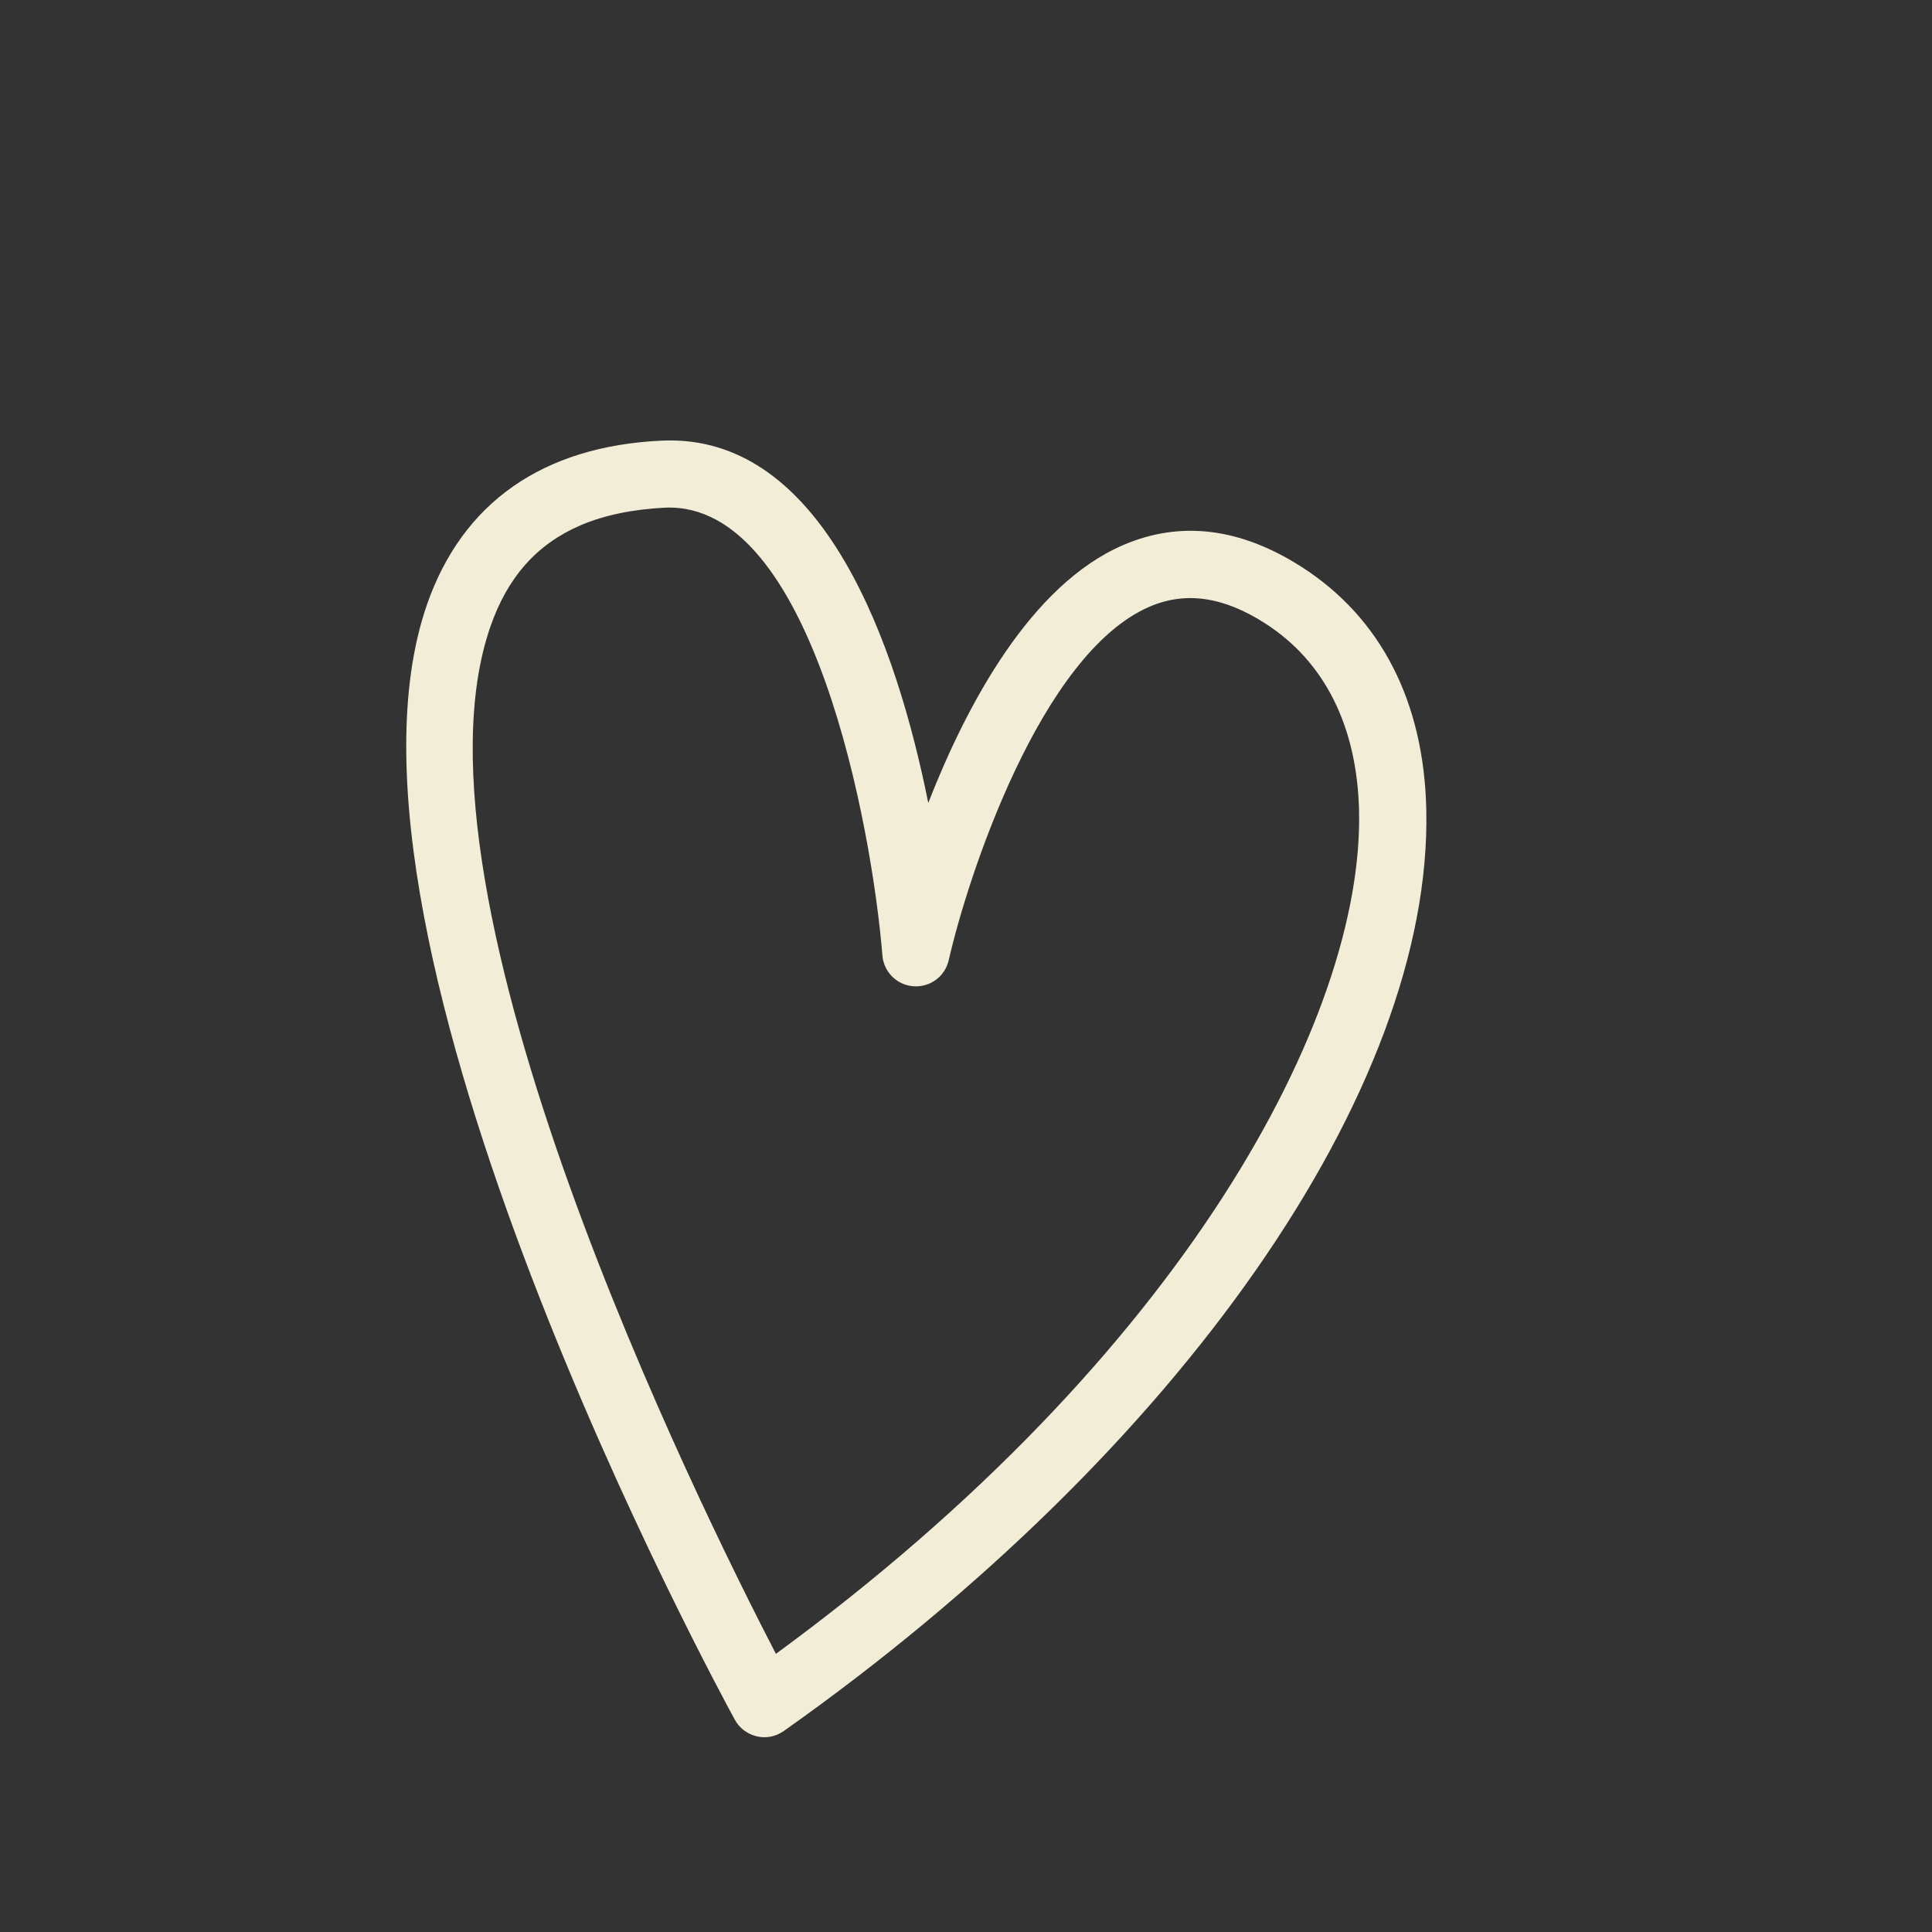
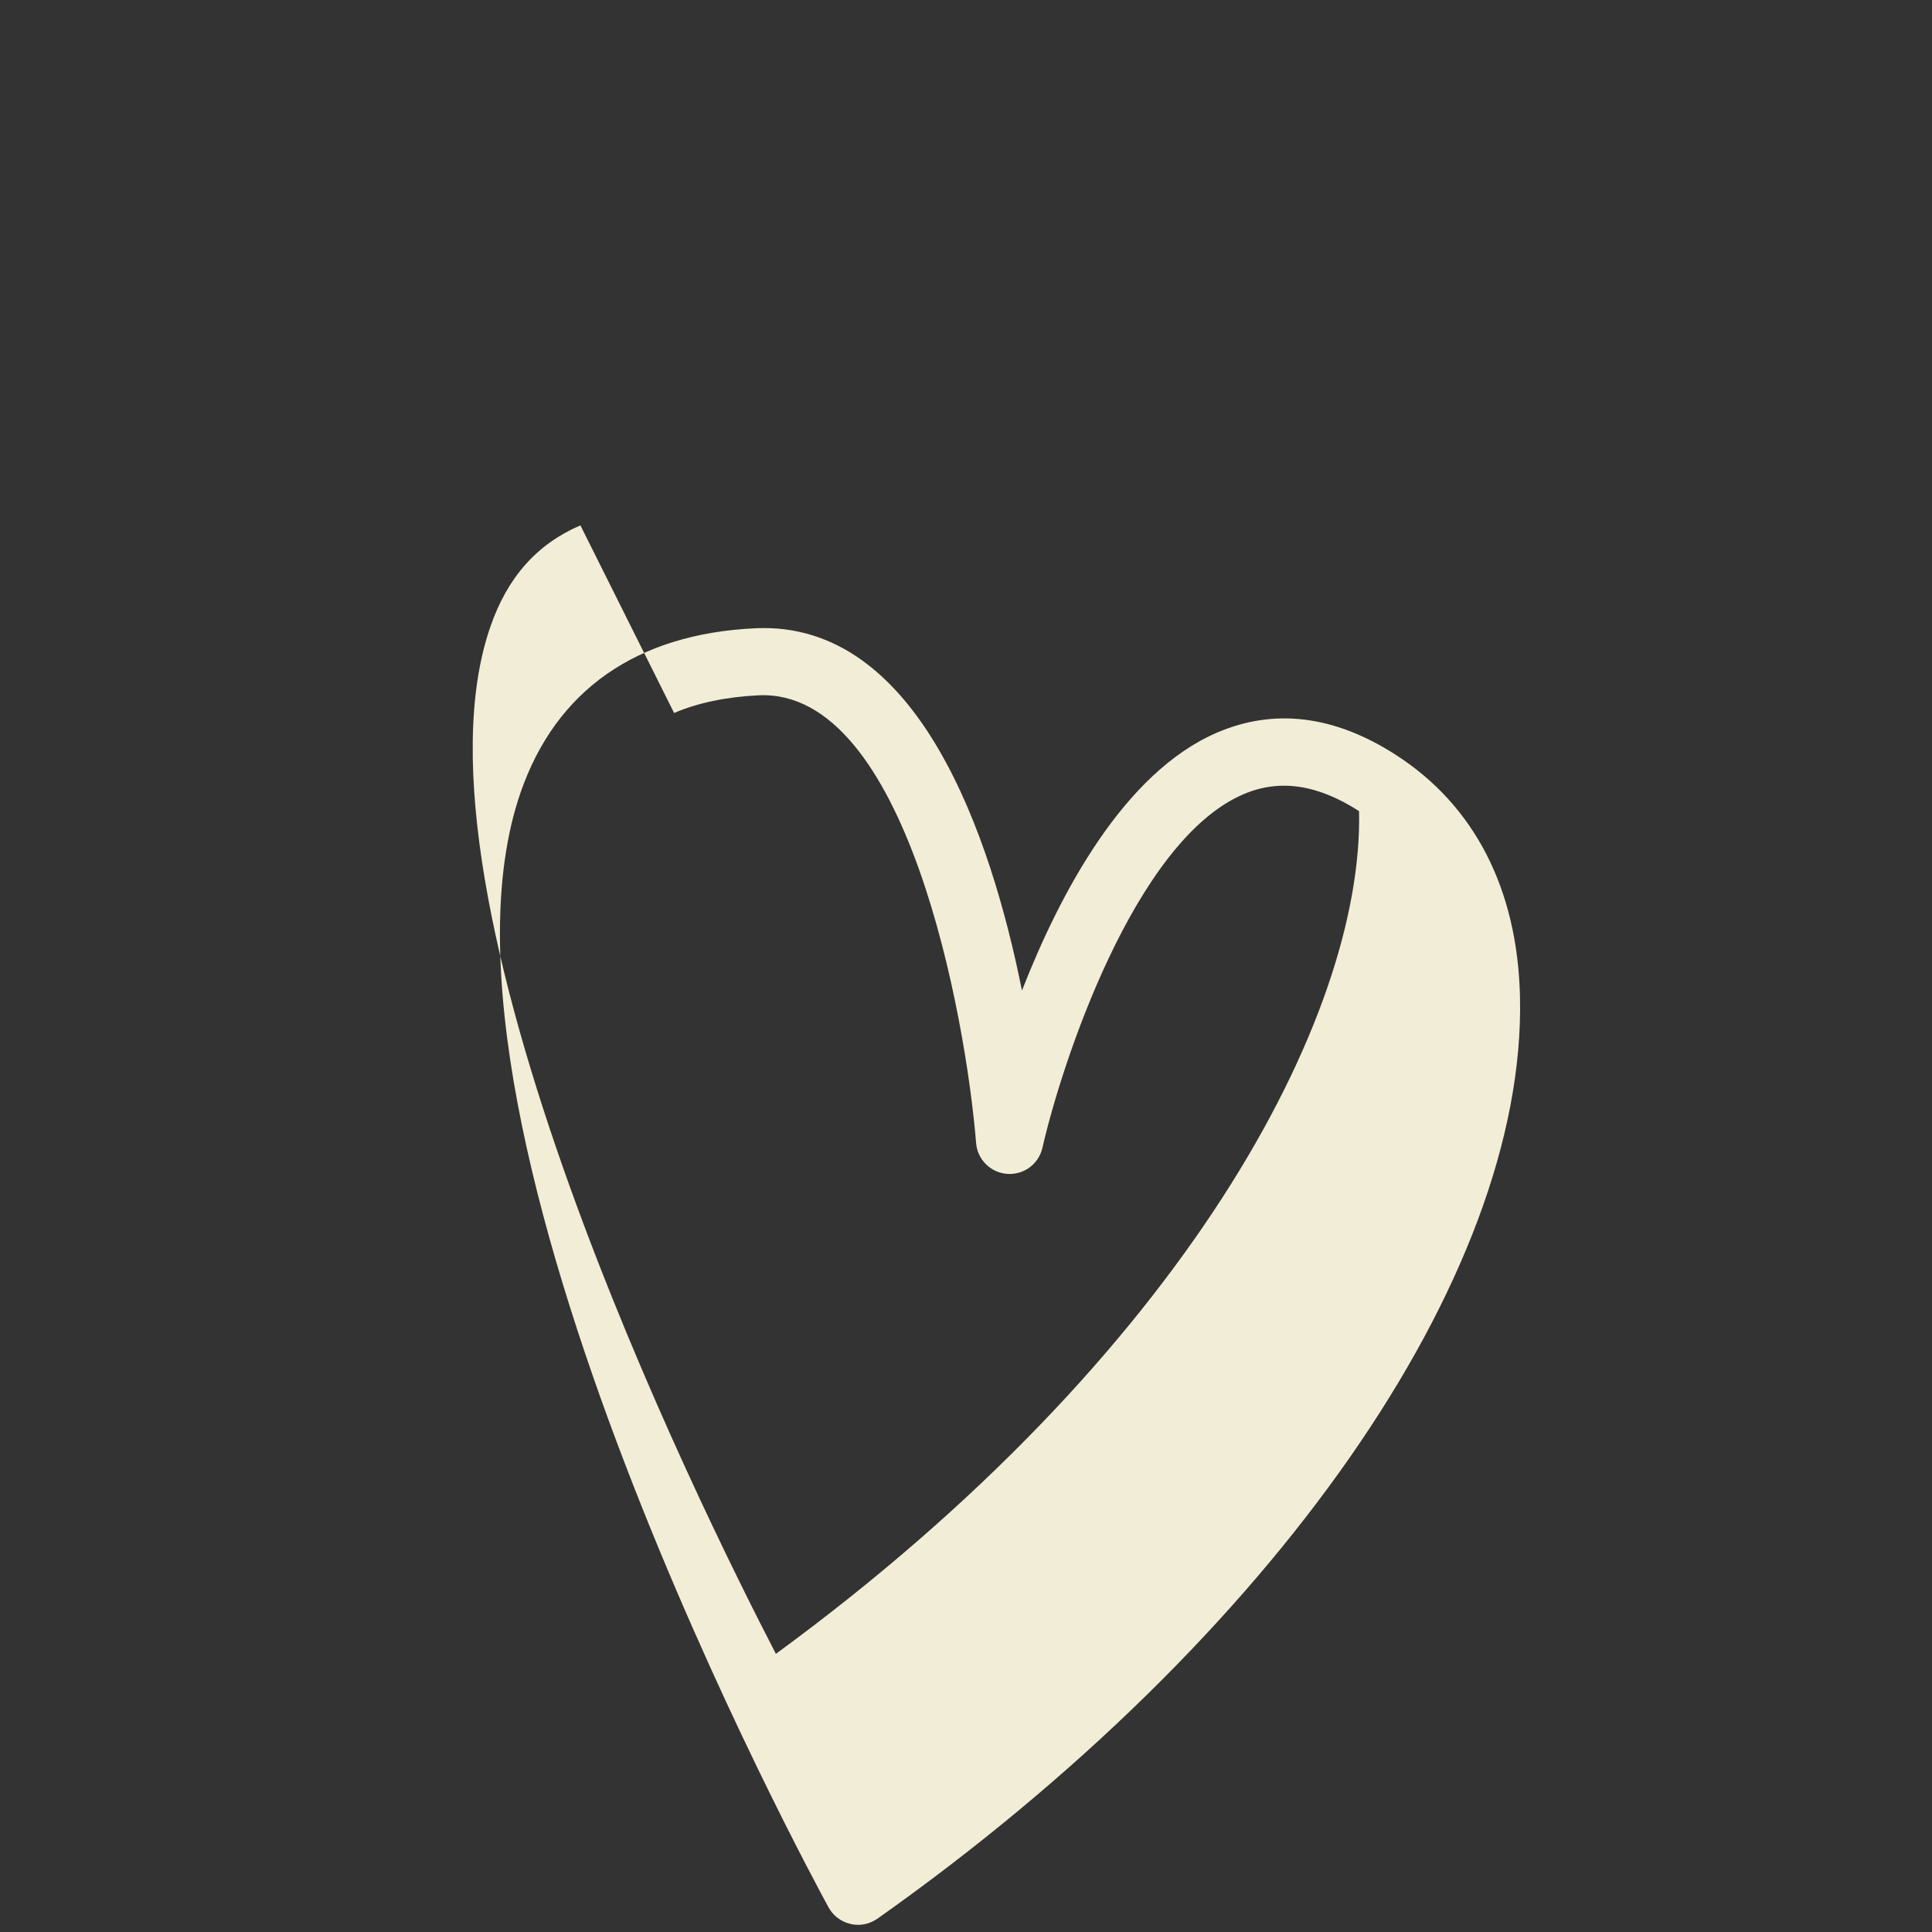
<svg xmlns="http://www.w3.org/2000/svg" width="100%" height="100%" viewBox="0 0 300 300" version="1.1" xml:space="preserve" style="fill-rule:evenodd;clip-rule:evenodd;stroke-linejoin:round;stroke-miterlimit:2;">
  <rect x="0" y="0" width="300" height="300" fill="#333333" stroke="none" />
  <g>
-     <path d="M90.125,81.579c-6.755,2.905 -11.338,8.057 -13.996,15.781c-14.399,41.702 32.308,136.204 44.351,159.449c63.464,-46.453 91.26,-98.88 90.554,-130.857c-0.295,-13.132 -5.329,-23.214 -14.551,-29.133c-6.467,-4.163 -12.36,-5.029 -17.975,-2.614c-16.969,7.296 -28.282,42.101 -31.193,54.9c-0.581,2.517 -2.882,4.229 -5.471,4.04c-2.559,-0.177 -4.615,-2.21 -4.824,-4.772c-1.602,-19.706 -10.822,-70.587 -33.78,-69.54c-5.005,0.248 -9.433,1.163 -13.115,2.746m30.605,187.755c-1.017,0.437 -2.154,0.54 -3.23,0.28c-1.449,-0.342 -2.695,-1.277 -3.403,-2.587c-2.693,-4.918 -65.722,-121.235 -47.822,-173.072c5.49,-15.885 18.002,-24.687 36.514,-25.535c25.275,-1.152 36.534,32.266 41.351,56.255c5.97,-15.271 15.891,-33.857 30.276,-40.042c8.912,-3.831 18.231,-2.679 27.721,3.414c12.285,7.881 18.974,20.916 19.337,37.684c0.952,43.37 -38.21,99.527 -99.77,143.063c-0.32,0.21 -0.648,0.4 -0.974,0.54" style="fill:#f2edd6;fill-rule:nonzero;" />
+     <path d="M90.125,81.579c-6.755,2.905 -11.338,8.057 -13.996,15.781c-14.399,41.702 32.308,136.204 44.351,159.449c63.464,-46.453 91.26,-98.88 90.554,-130.857c-6.467,-4.163 -12.36,-5.029 -17.975,-2.614c-16.969,7.296 -28.282,42.101 -31.193,54.9c-0.581,2.517 -2.882,4.229 -5.471,4.04c-2.559,-0.177 -4.615,-2.21 -4.824,-4.772c-1.602,-19.706 -10.822,-70.587 -33.78,-69.54c-5.005,0.248 -9.433,1.163 -13.115,2.746m30.605,187.755c-1.017,0.437 -2.154,0.54 -3.23,0.28c-1.449,-0.342 -2.695,-1.277 -3.403,-2.587c-2.693,-4.918 -65.722,-121.235 -47.822,-173.072c5.49,-15.885 18.002,-24.687 36.514,-25.535c25.275,-1.152 36.534,32.266 41.351,56.255c5.97,-15.271 15.891,-33.857 30.276,-40.042c8.912,-3.831 18.231,-2.679 27.721,3.414c12.285,7.881 18.974,20.916 19.337,37.684c0.952,43.37 -38.21,99.527 -99.77,143.063c-0.32,0.21 -0.648,0.4 -0.974,0.54" style="fill:#f2edd6;fill-rule:nonzero;" />
  </g>
</svg>